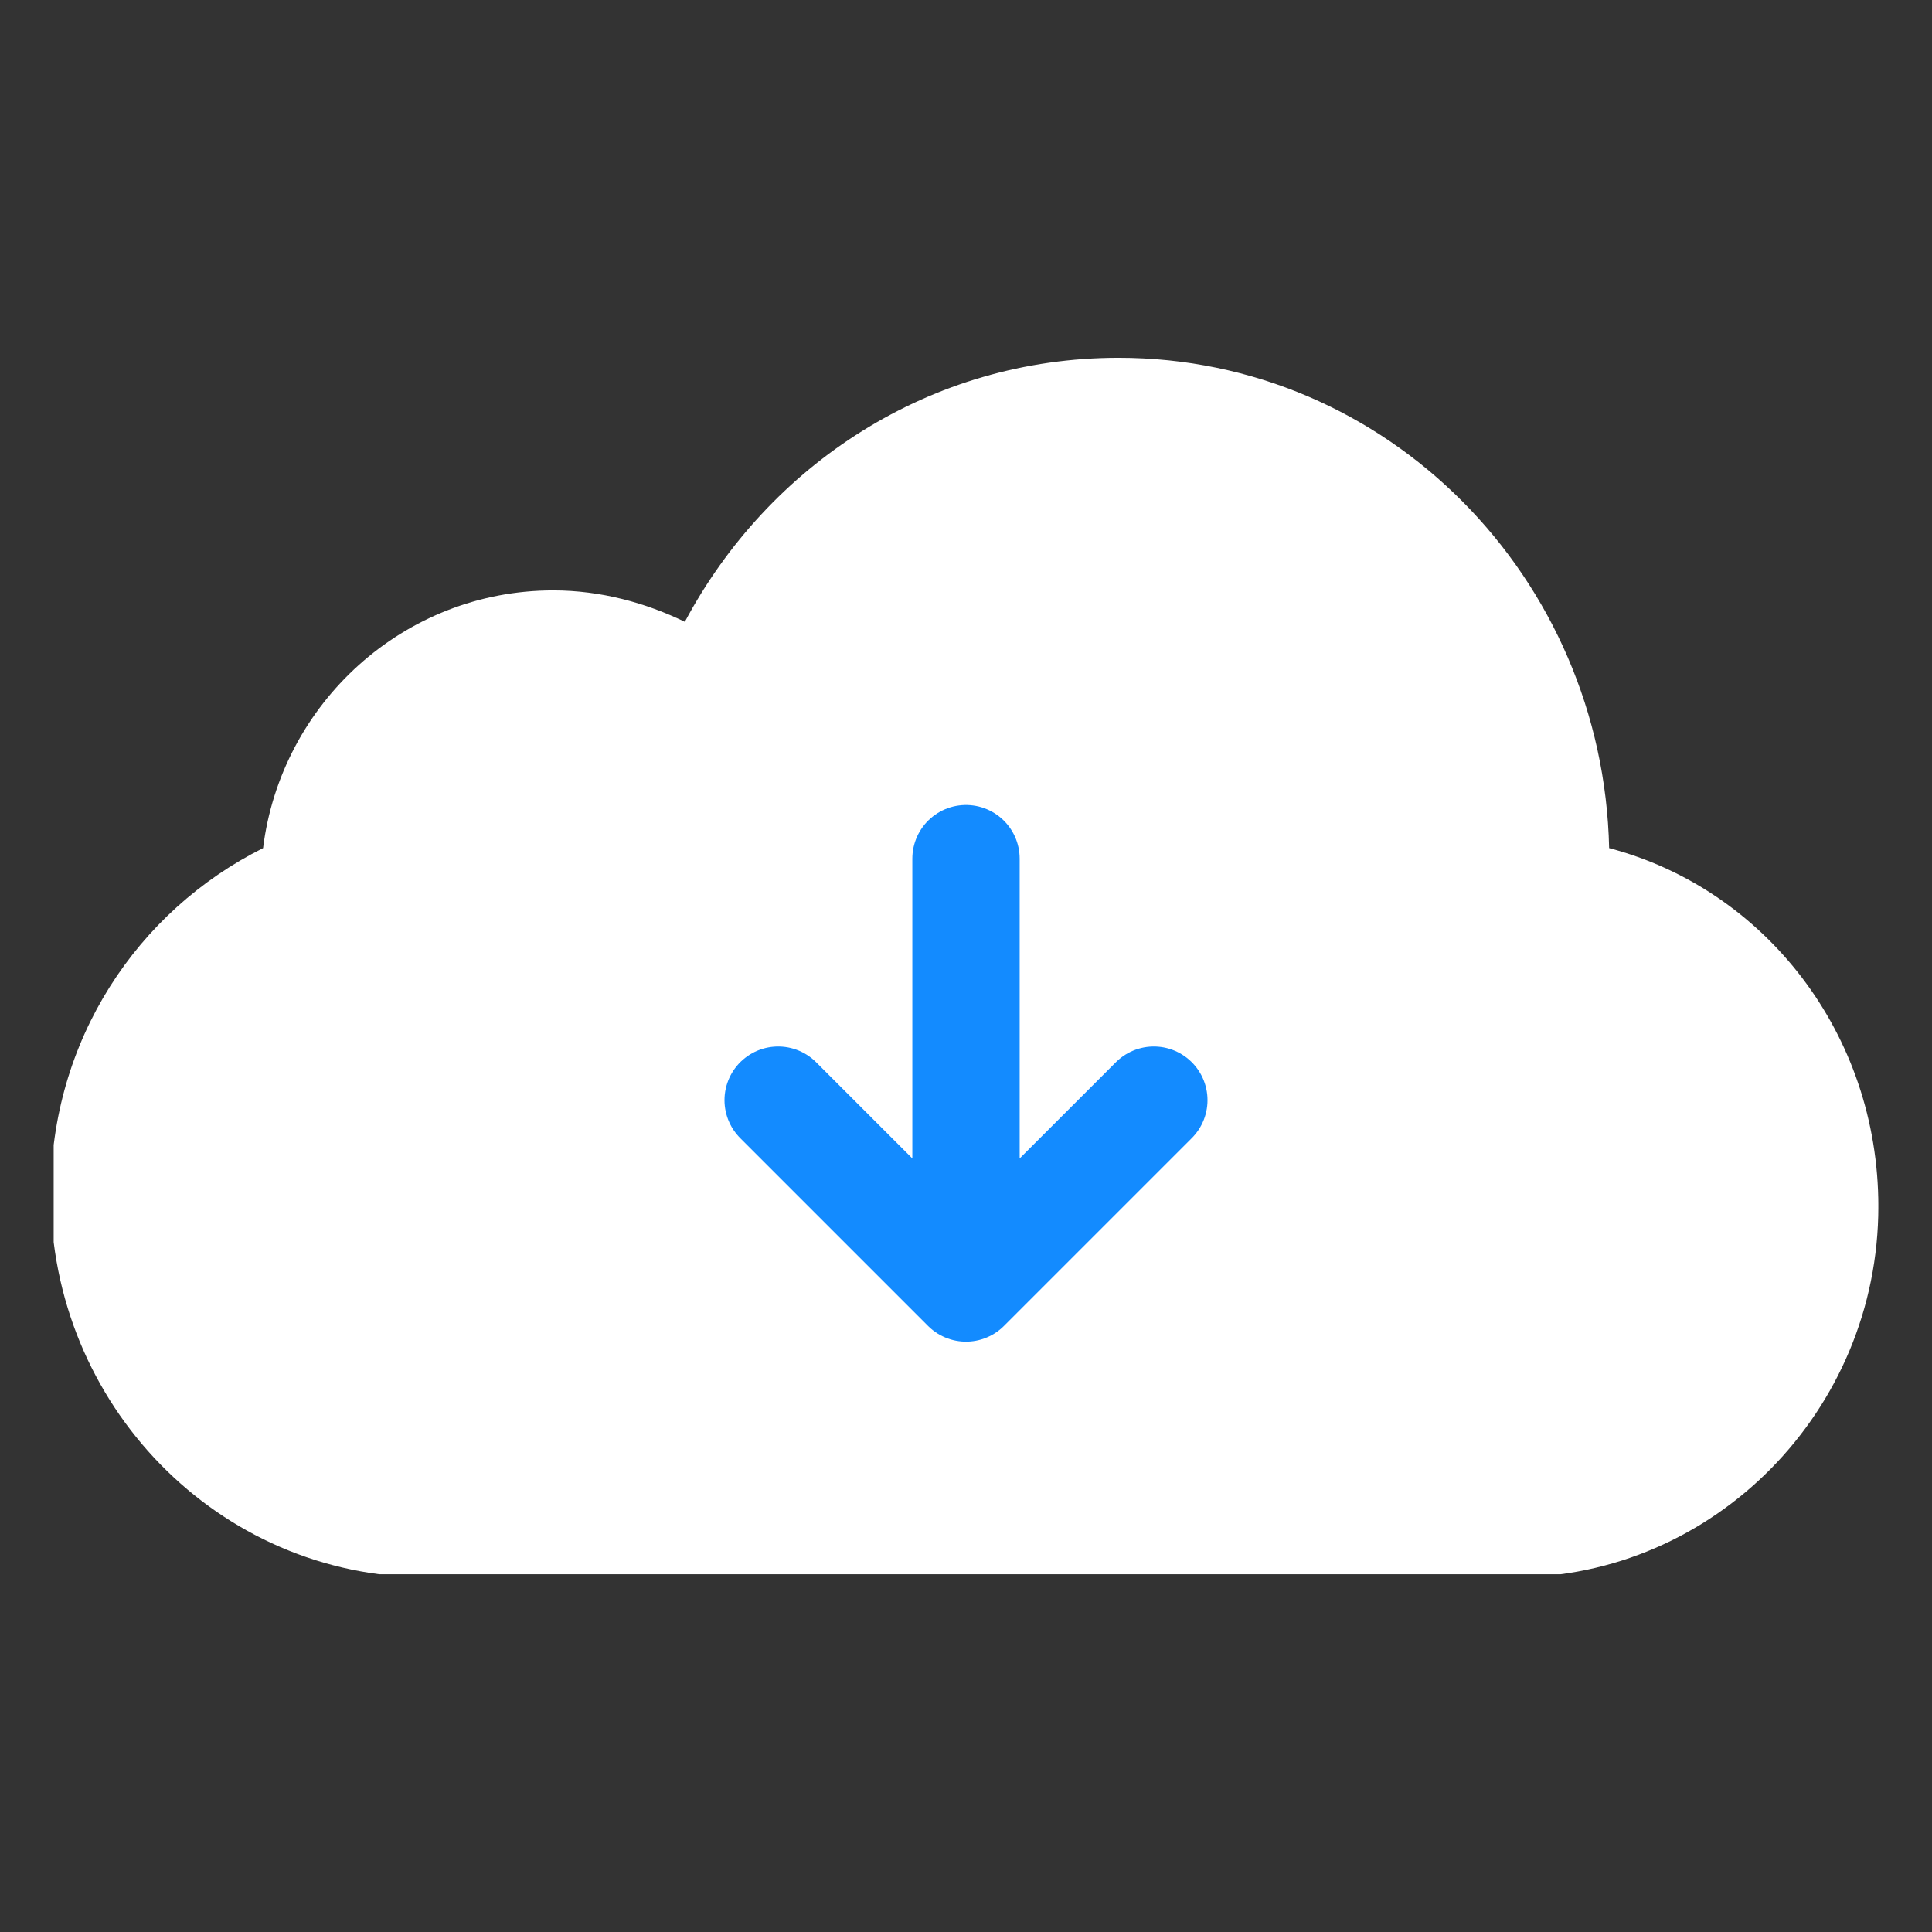
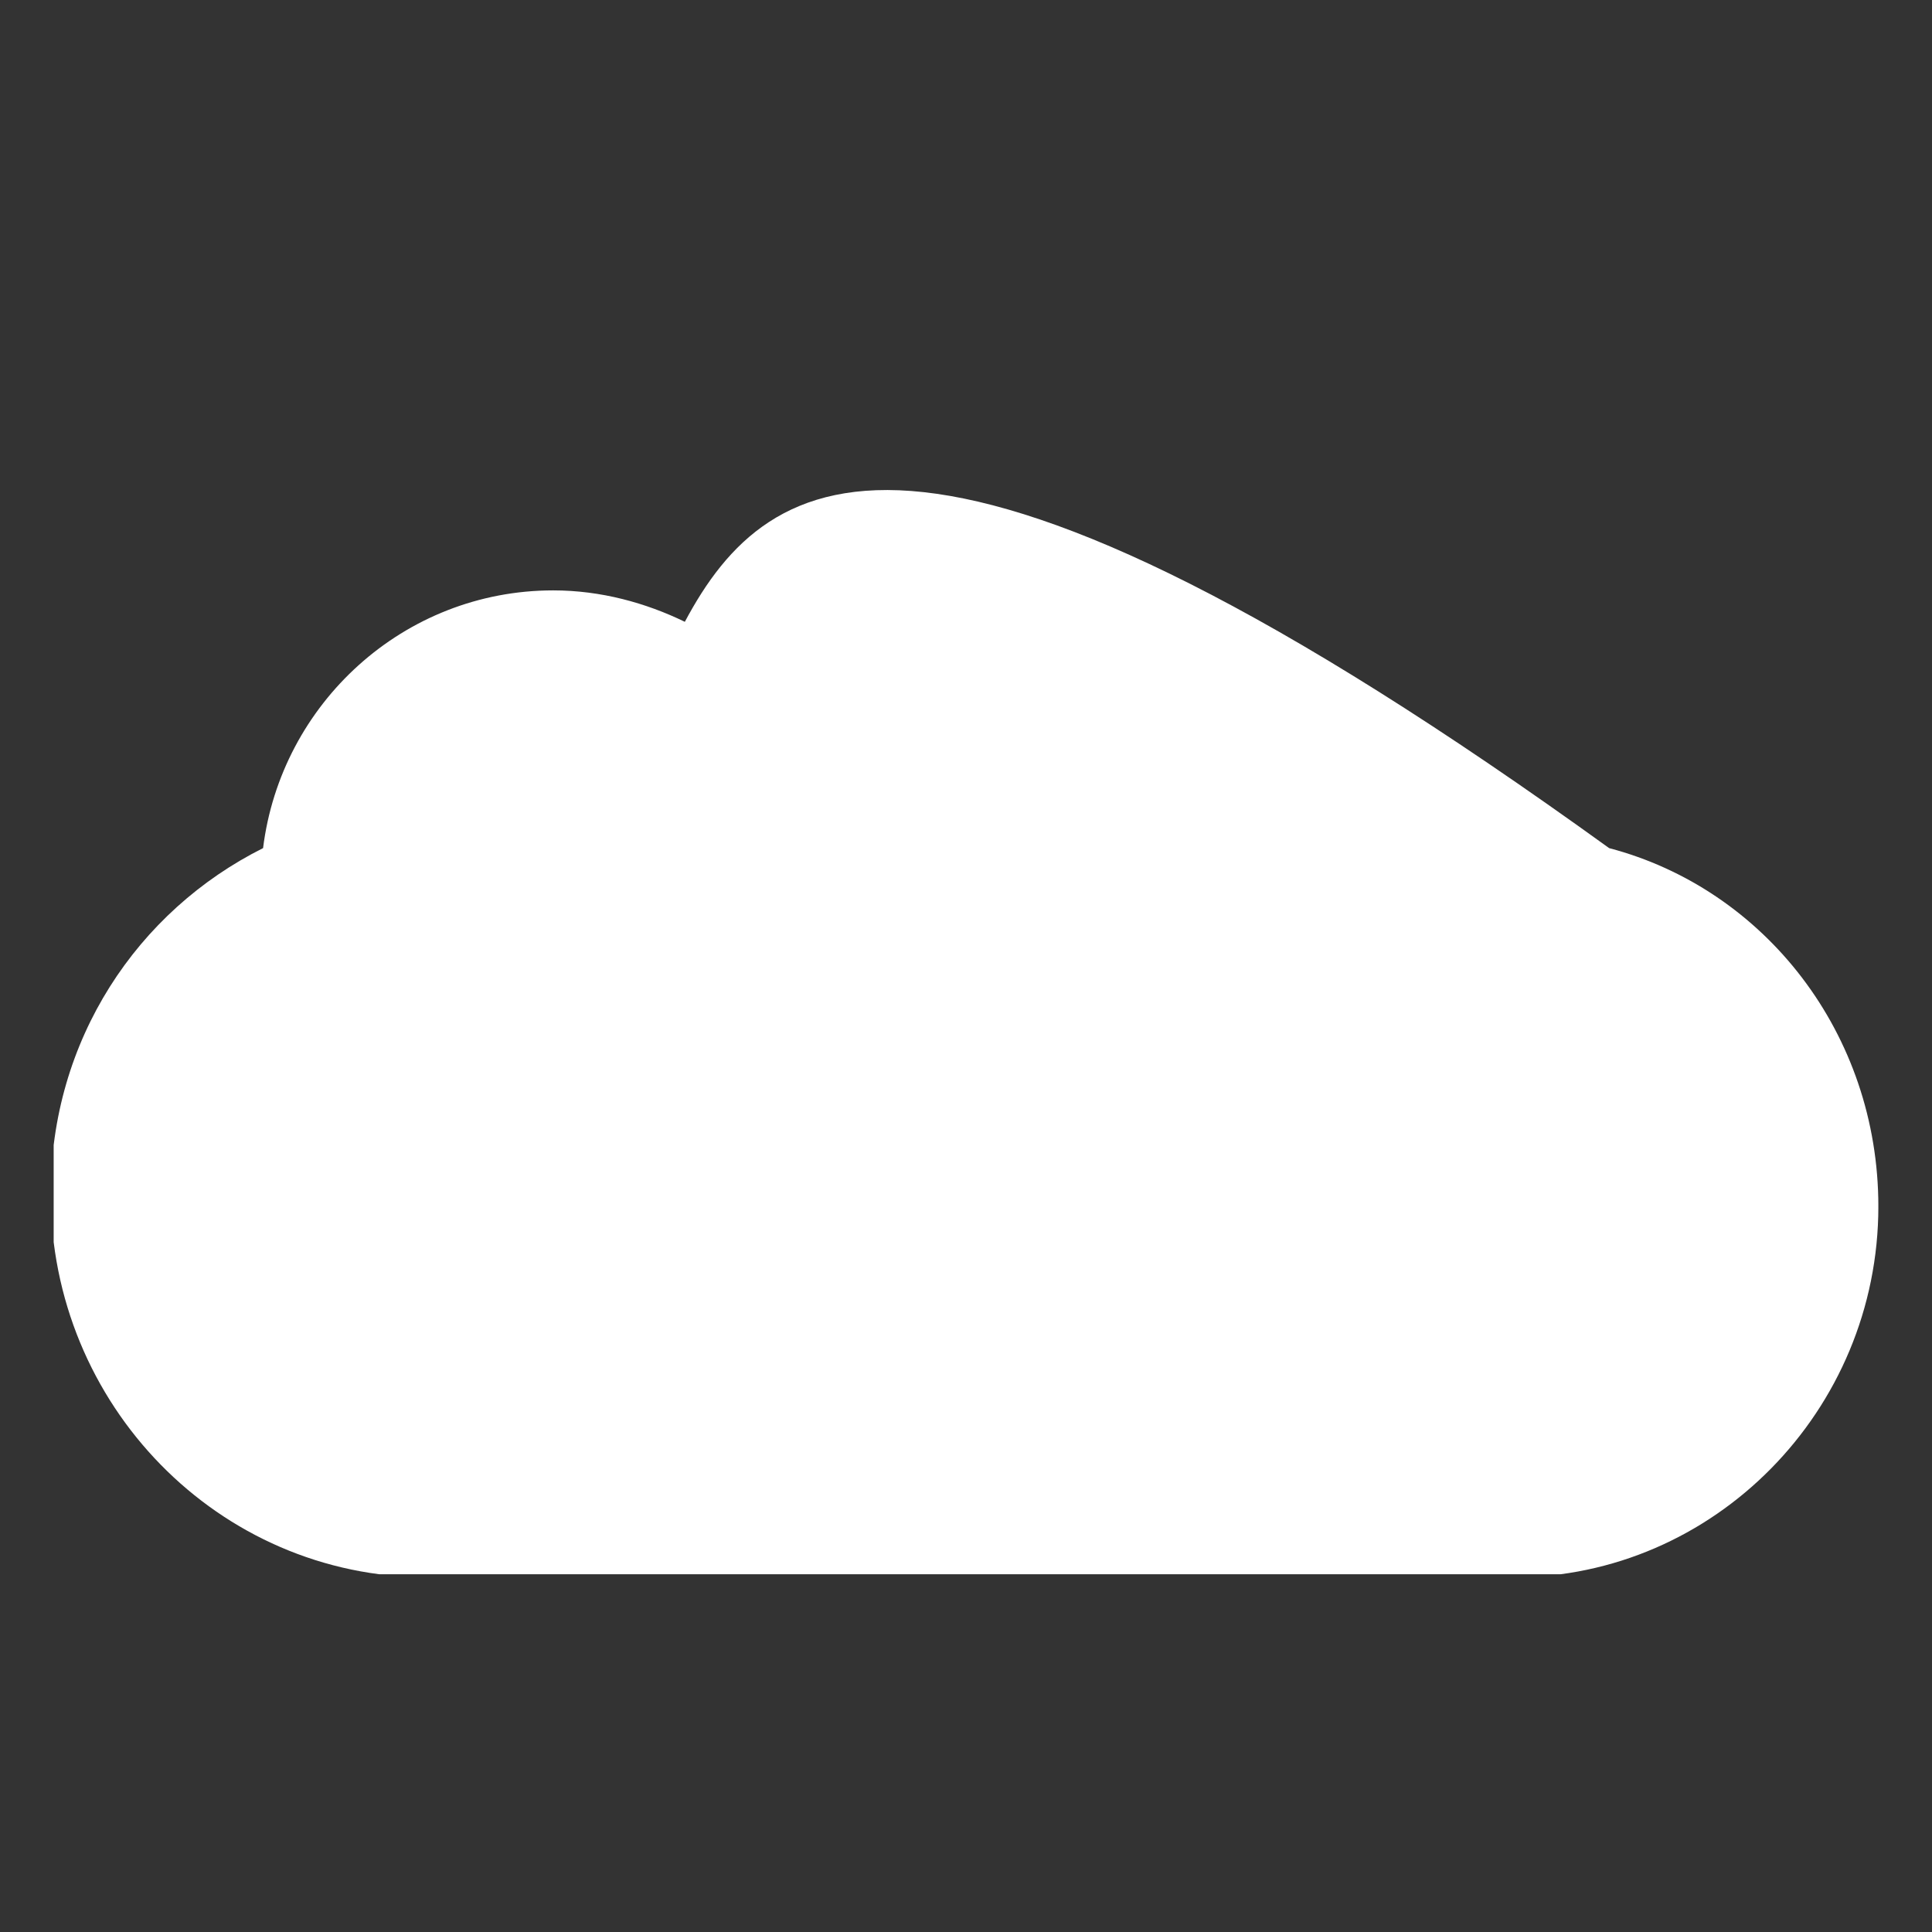
<svg xmlns="http://www.w3.org/2000/svg" width="72" height="72" viewBox="0 0 72 72" fill="none">
  <rect x="0" y="0" width="72" height="72" fill="#333333" stroke="none" />
  <g clip-path="url(#clip0_180_706)">
-     <path d="M59.968 31.607C59.745 21.533 51.719 13.334 41.686 13.334C34.663 13.334 28.644 17.316 25.522 23.173C24.073 22.47 22.401 22.002 20.617 22.002C15.044 22.002 10.473 26.219 9.804 31.607C5.122 33.95 1.89 38.753 1.89 44.493C1.89 52.341 8.132 58.784 15.936 58.784H56.401C63.87 58.784 70.001 52.575 70.001 44.961C70.001 38.519 65.765 33.13 59.968 31.607Z" fill="white" />
-     <path d="M36 32V48M36 48L29 41M36 48L43 41" stroke="#138BFF" stroke-width="4" stroke-linecap="round" stroke-linejoin="round" />
+     <path d="M59.968 31.607C34.663 13.334 28.644 17.316 25.522 23.173C24.073 22.47 22.401 22.002 20.617 22.002C15.044 22.002 10.473 26.219 9.804 31.607C5.122 33.95 1.89 38.753 1.89 44.493C1.89 52.341 8.132 58.784 15.936 58.784H56.401C63.87 58.784 70.001 52.575 70.001 44.961C70.001 38.519 65.765 33.13 59.968 31.607Z" fill="white" />
  </g>
  <defs>
    <clipPath id="clip0_180_706">
      <rect width="68" height="45.333" fill="white" transform="translate(2 13.334)" />
    </clipPath>
  </defs>
</svg>